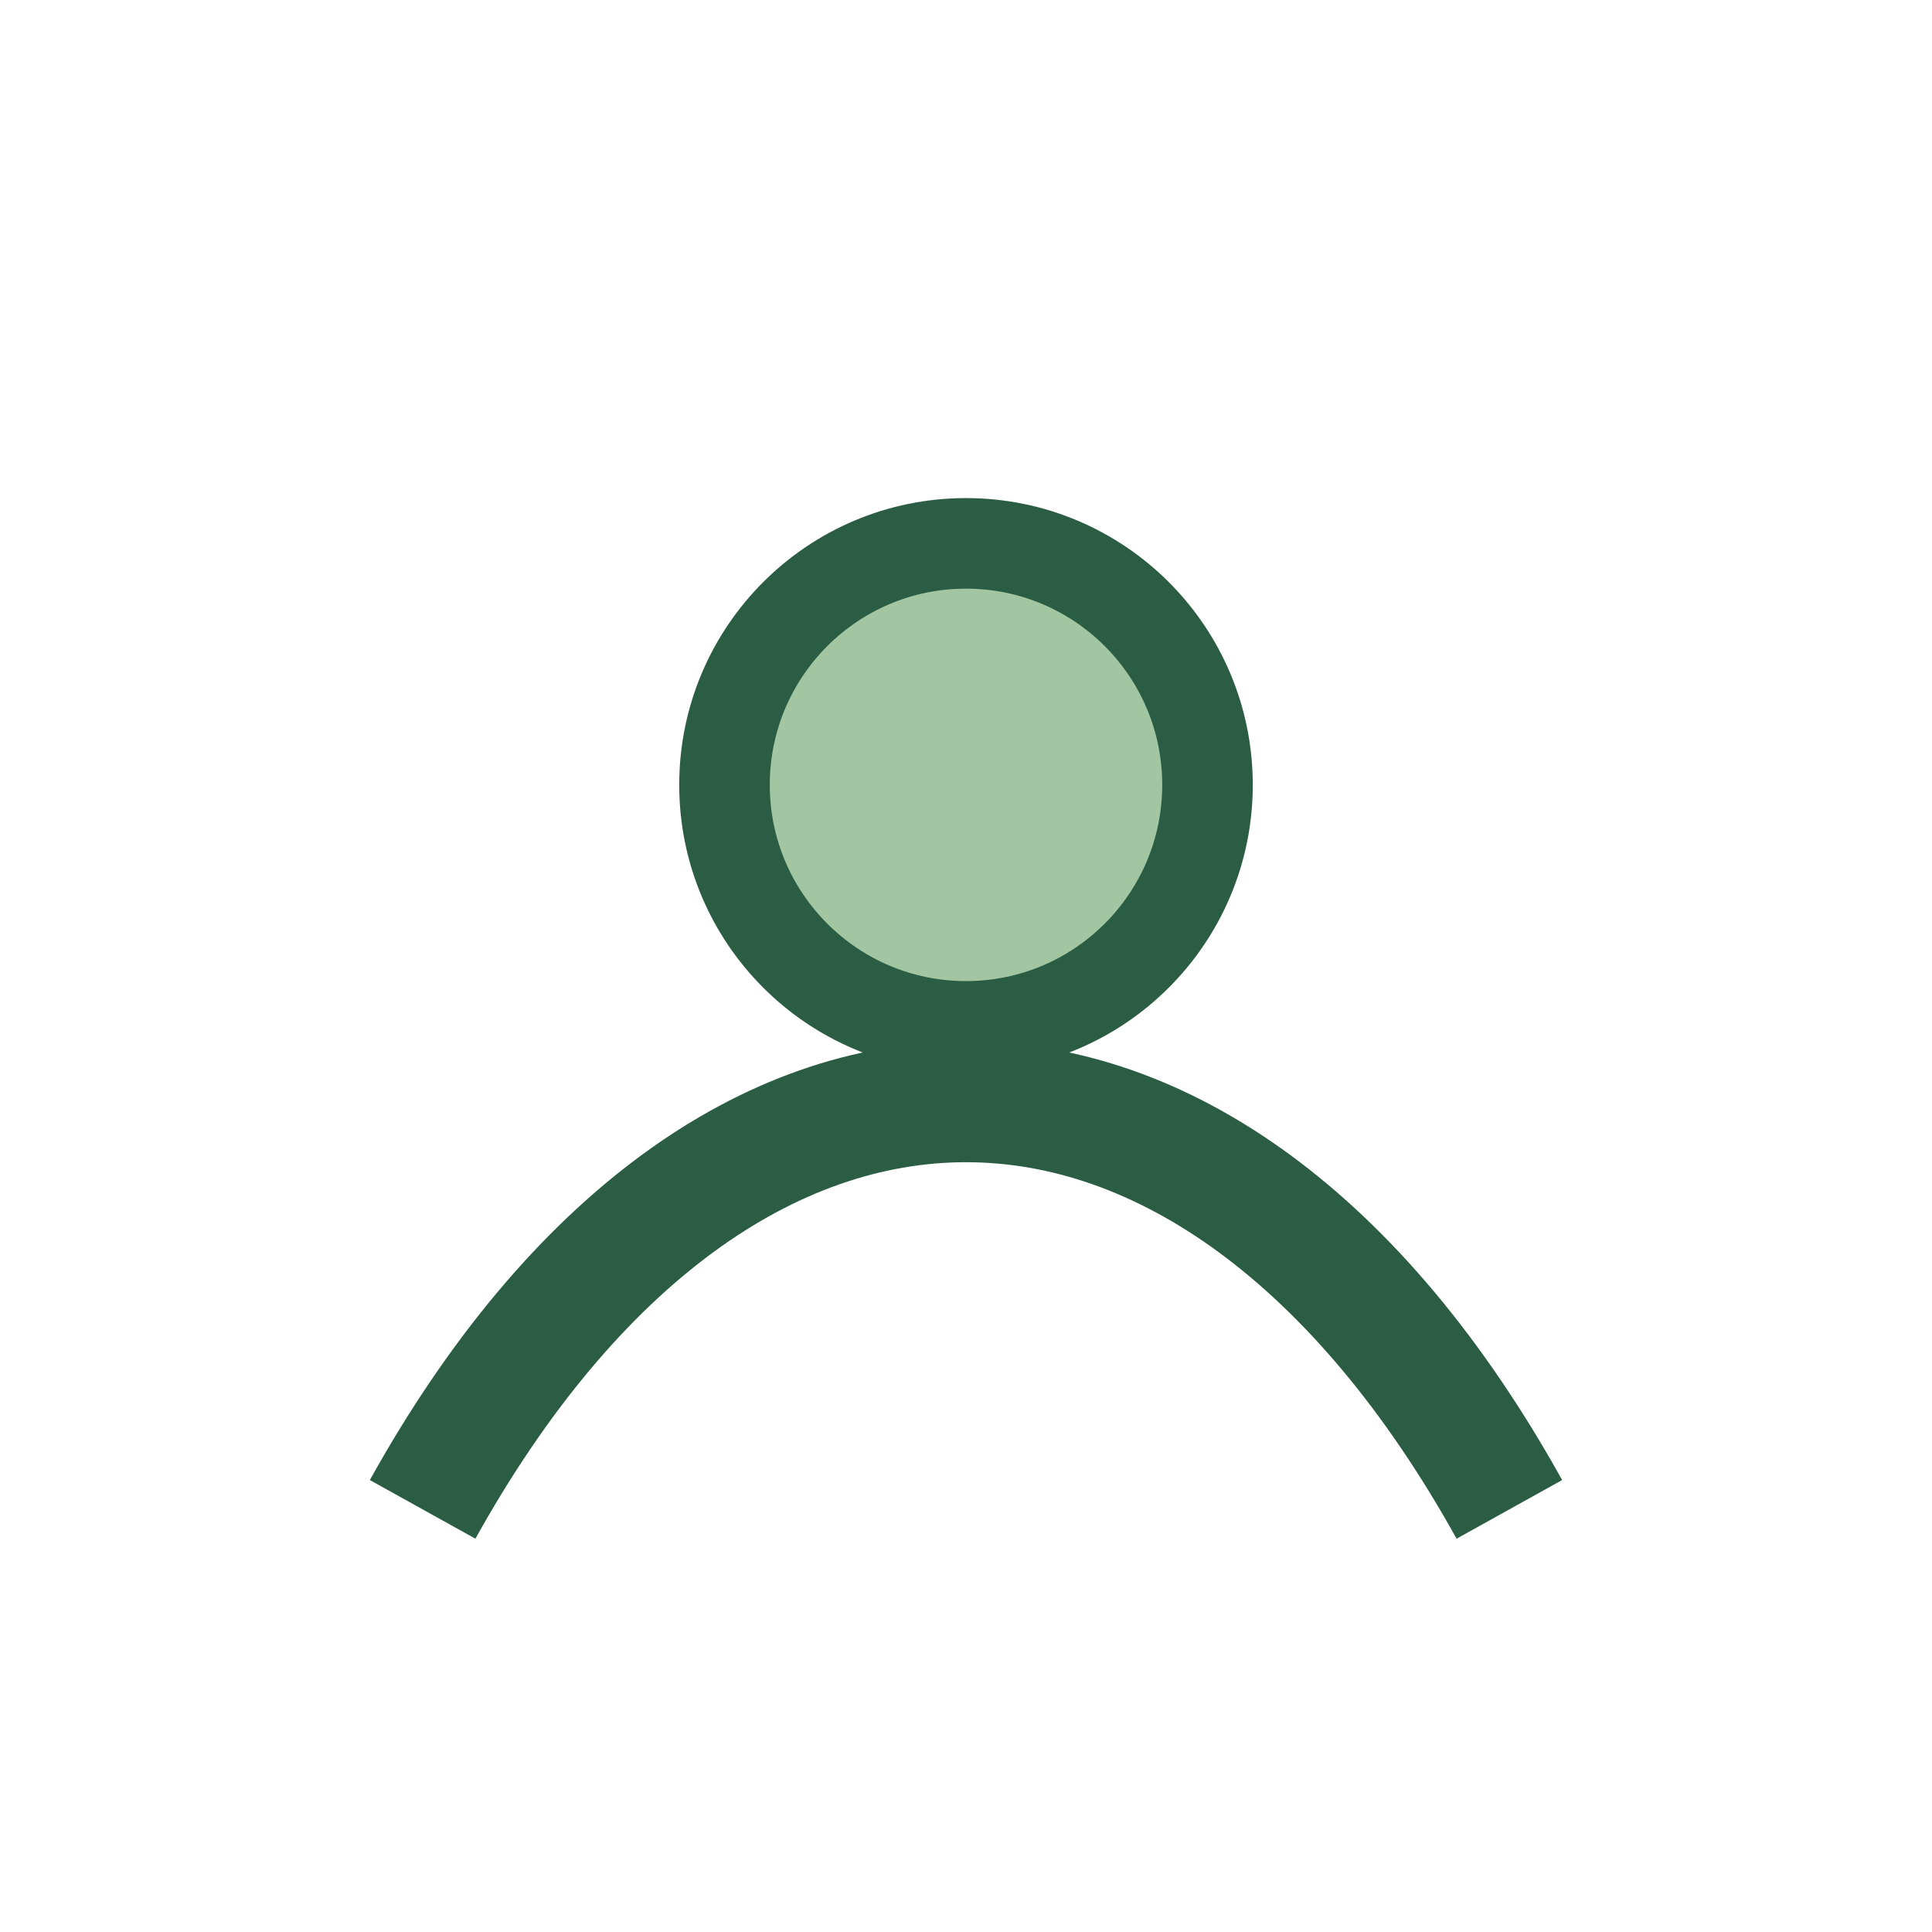
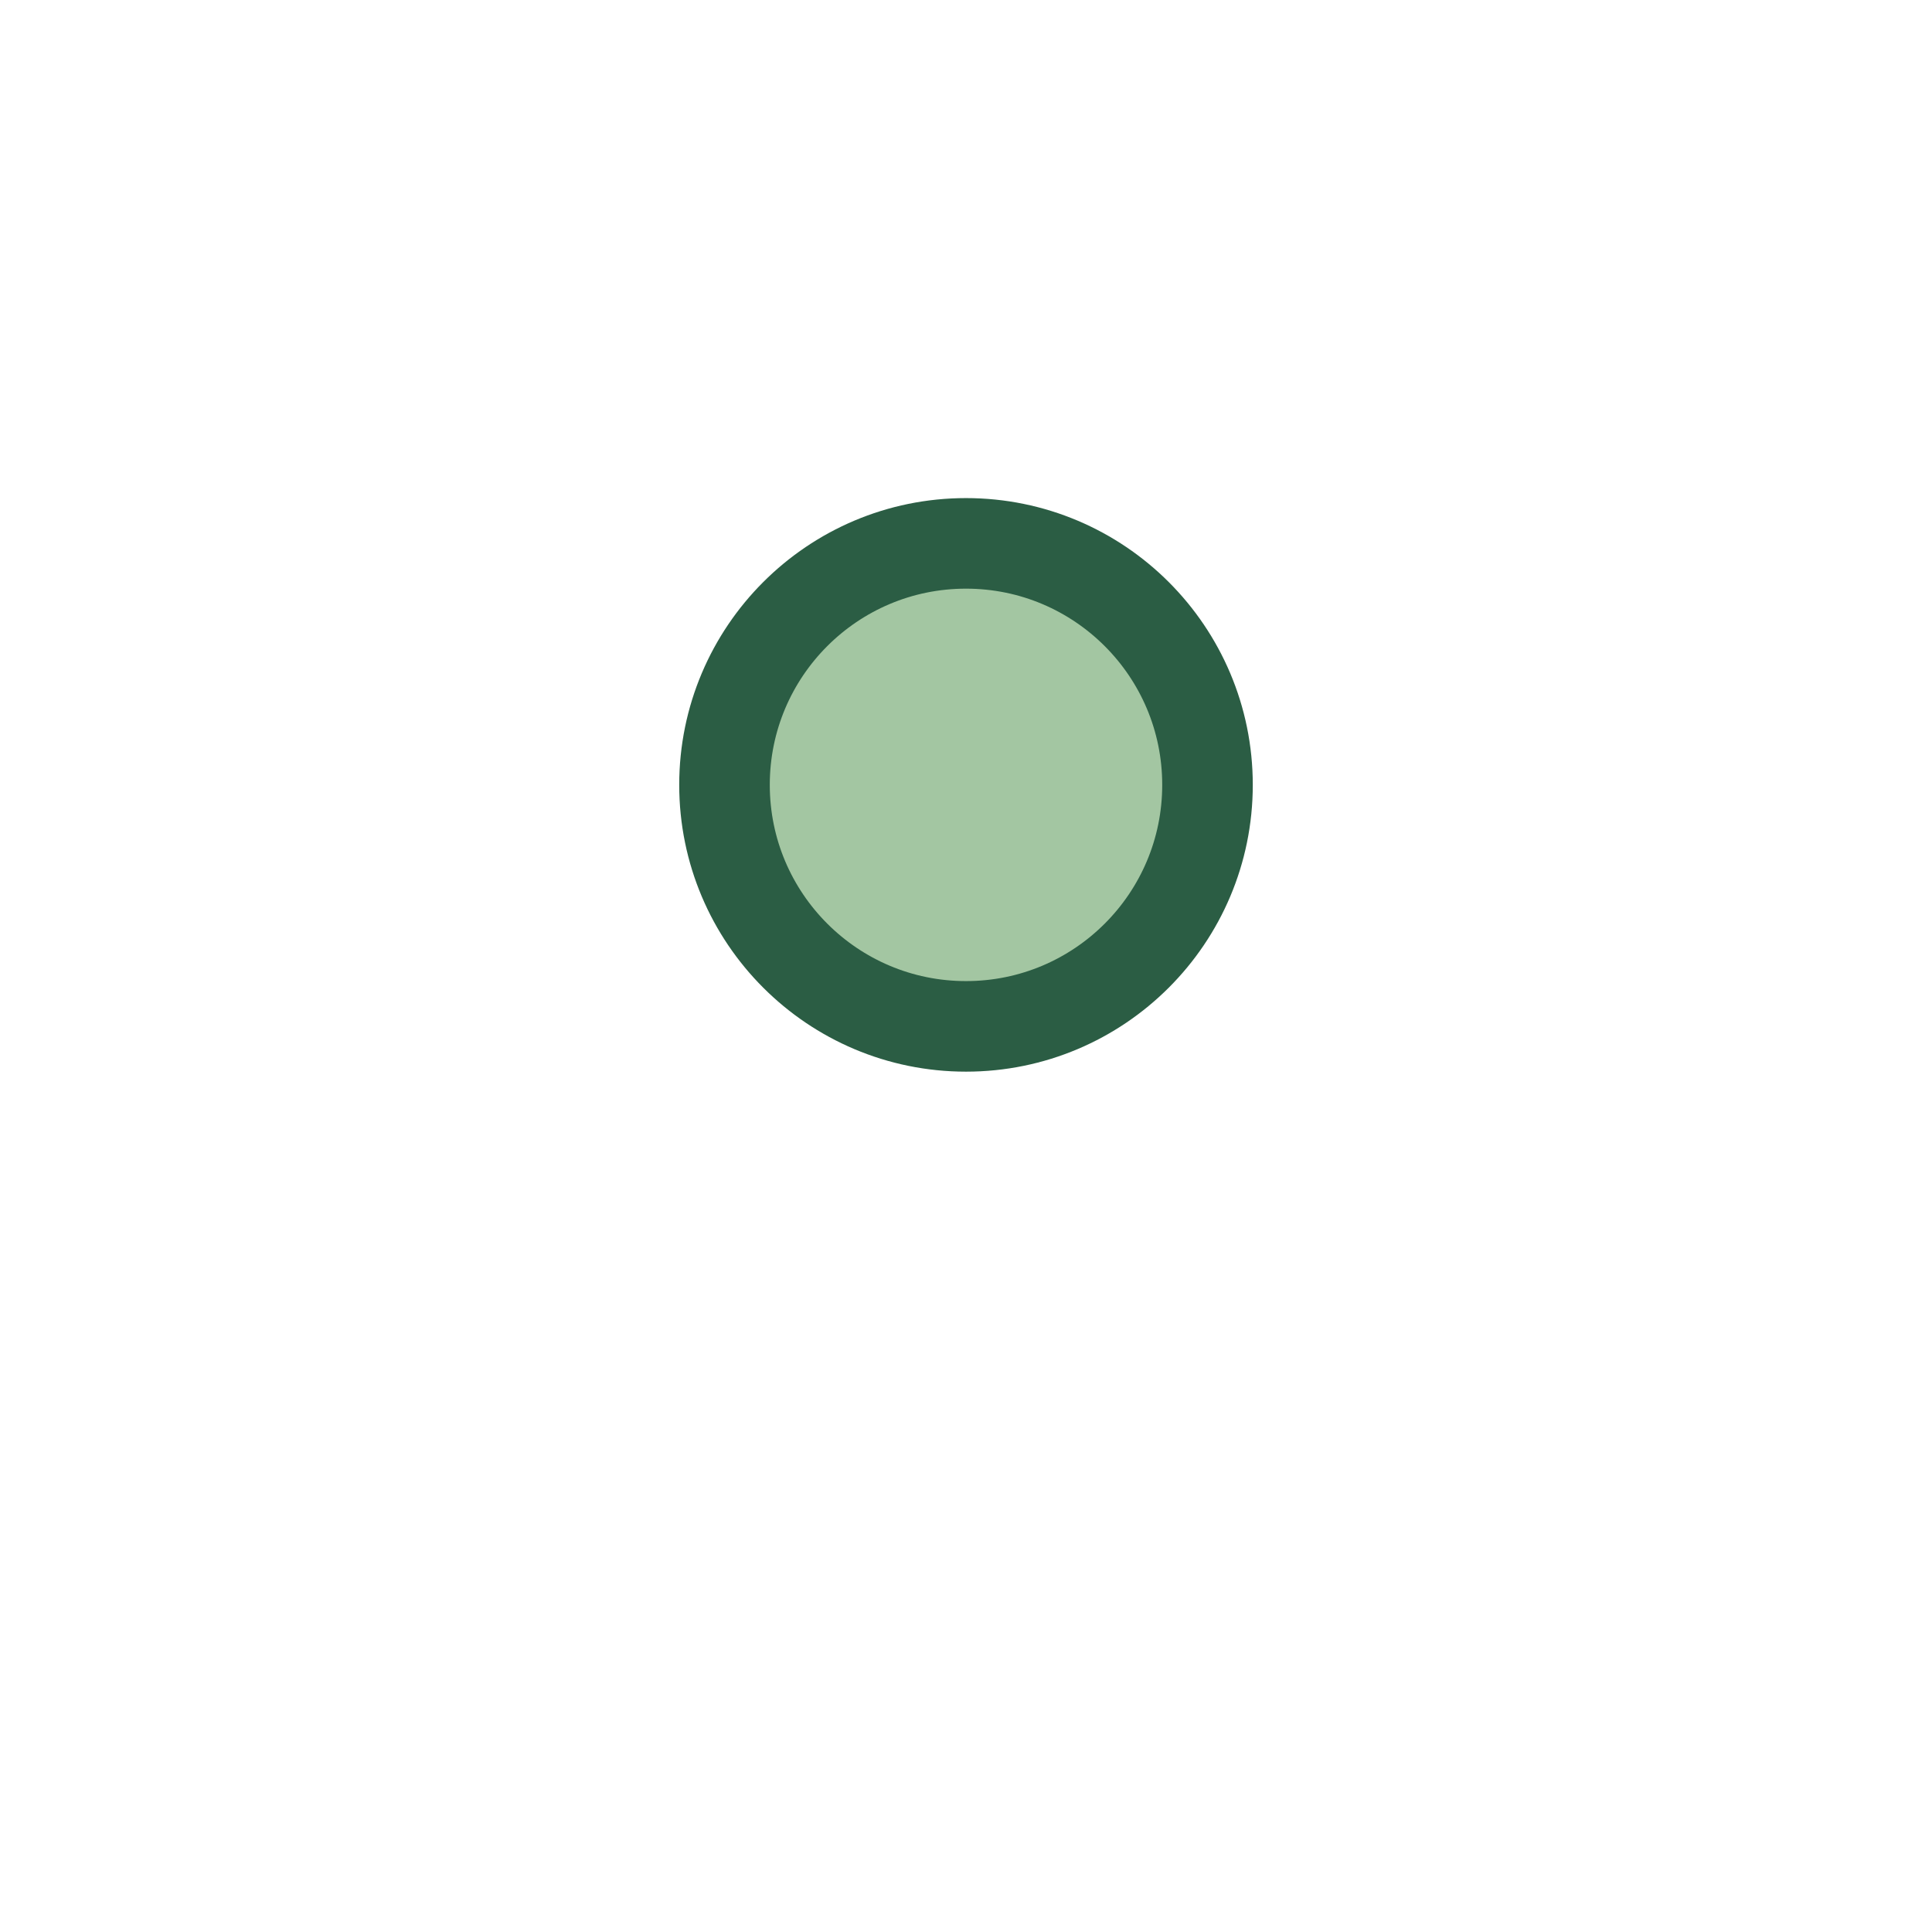
<svg xmlns="http://www.w3.org/2000/svg" width="32" height="32" viewBox="0 0 32 32">
-   <path d="M7 25c5-9 13-9 18 0" stroke="#2B5D44" stroke-width="2" fill="none" />
  <circle cx="16" cy="13" r="4" fill="#A3C6A2" stroke="#2B5D44" stroke-width="1.5" />
</svg>